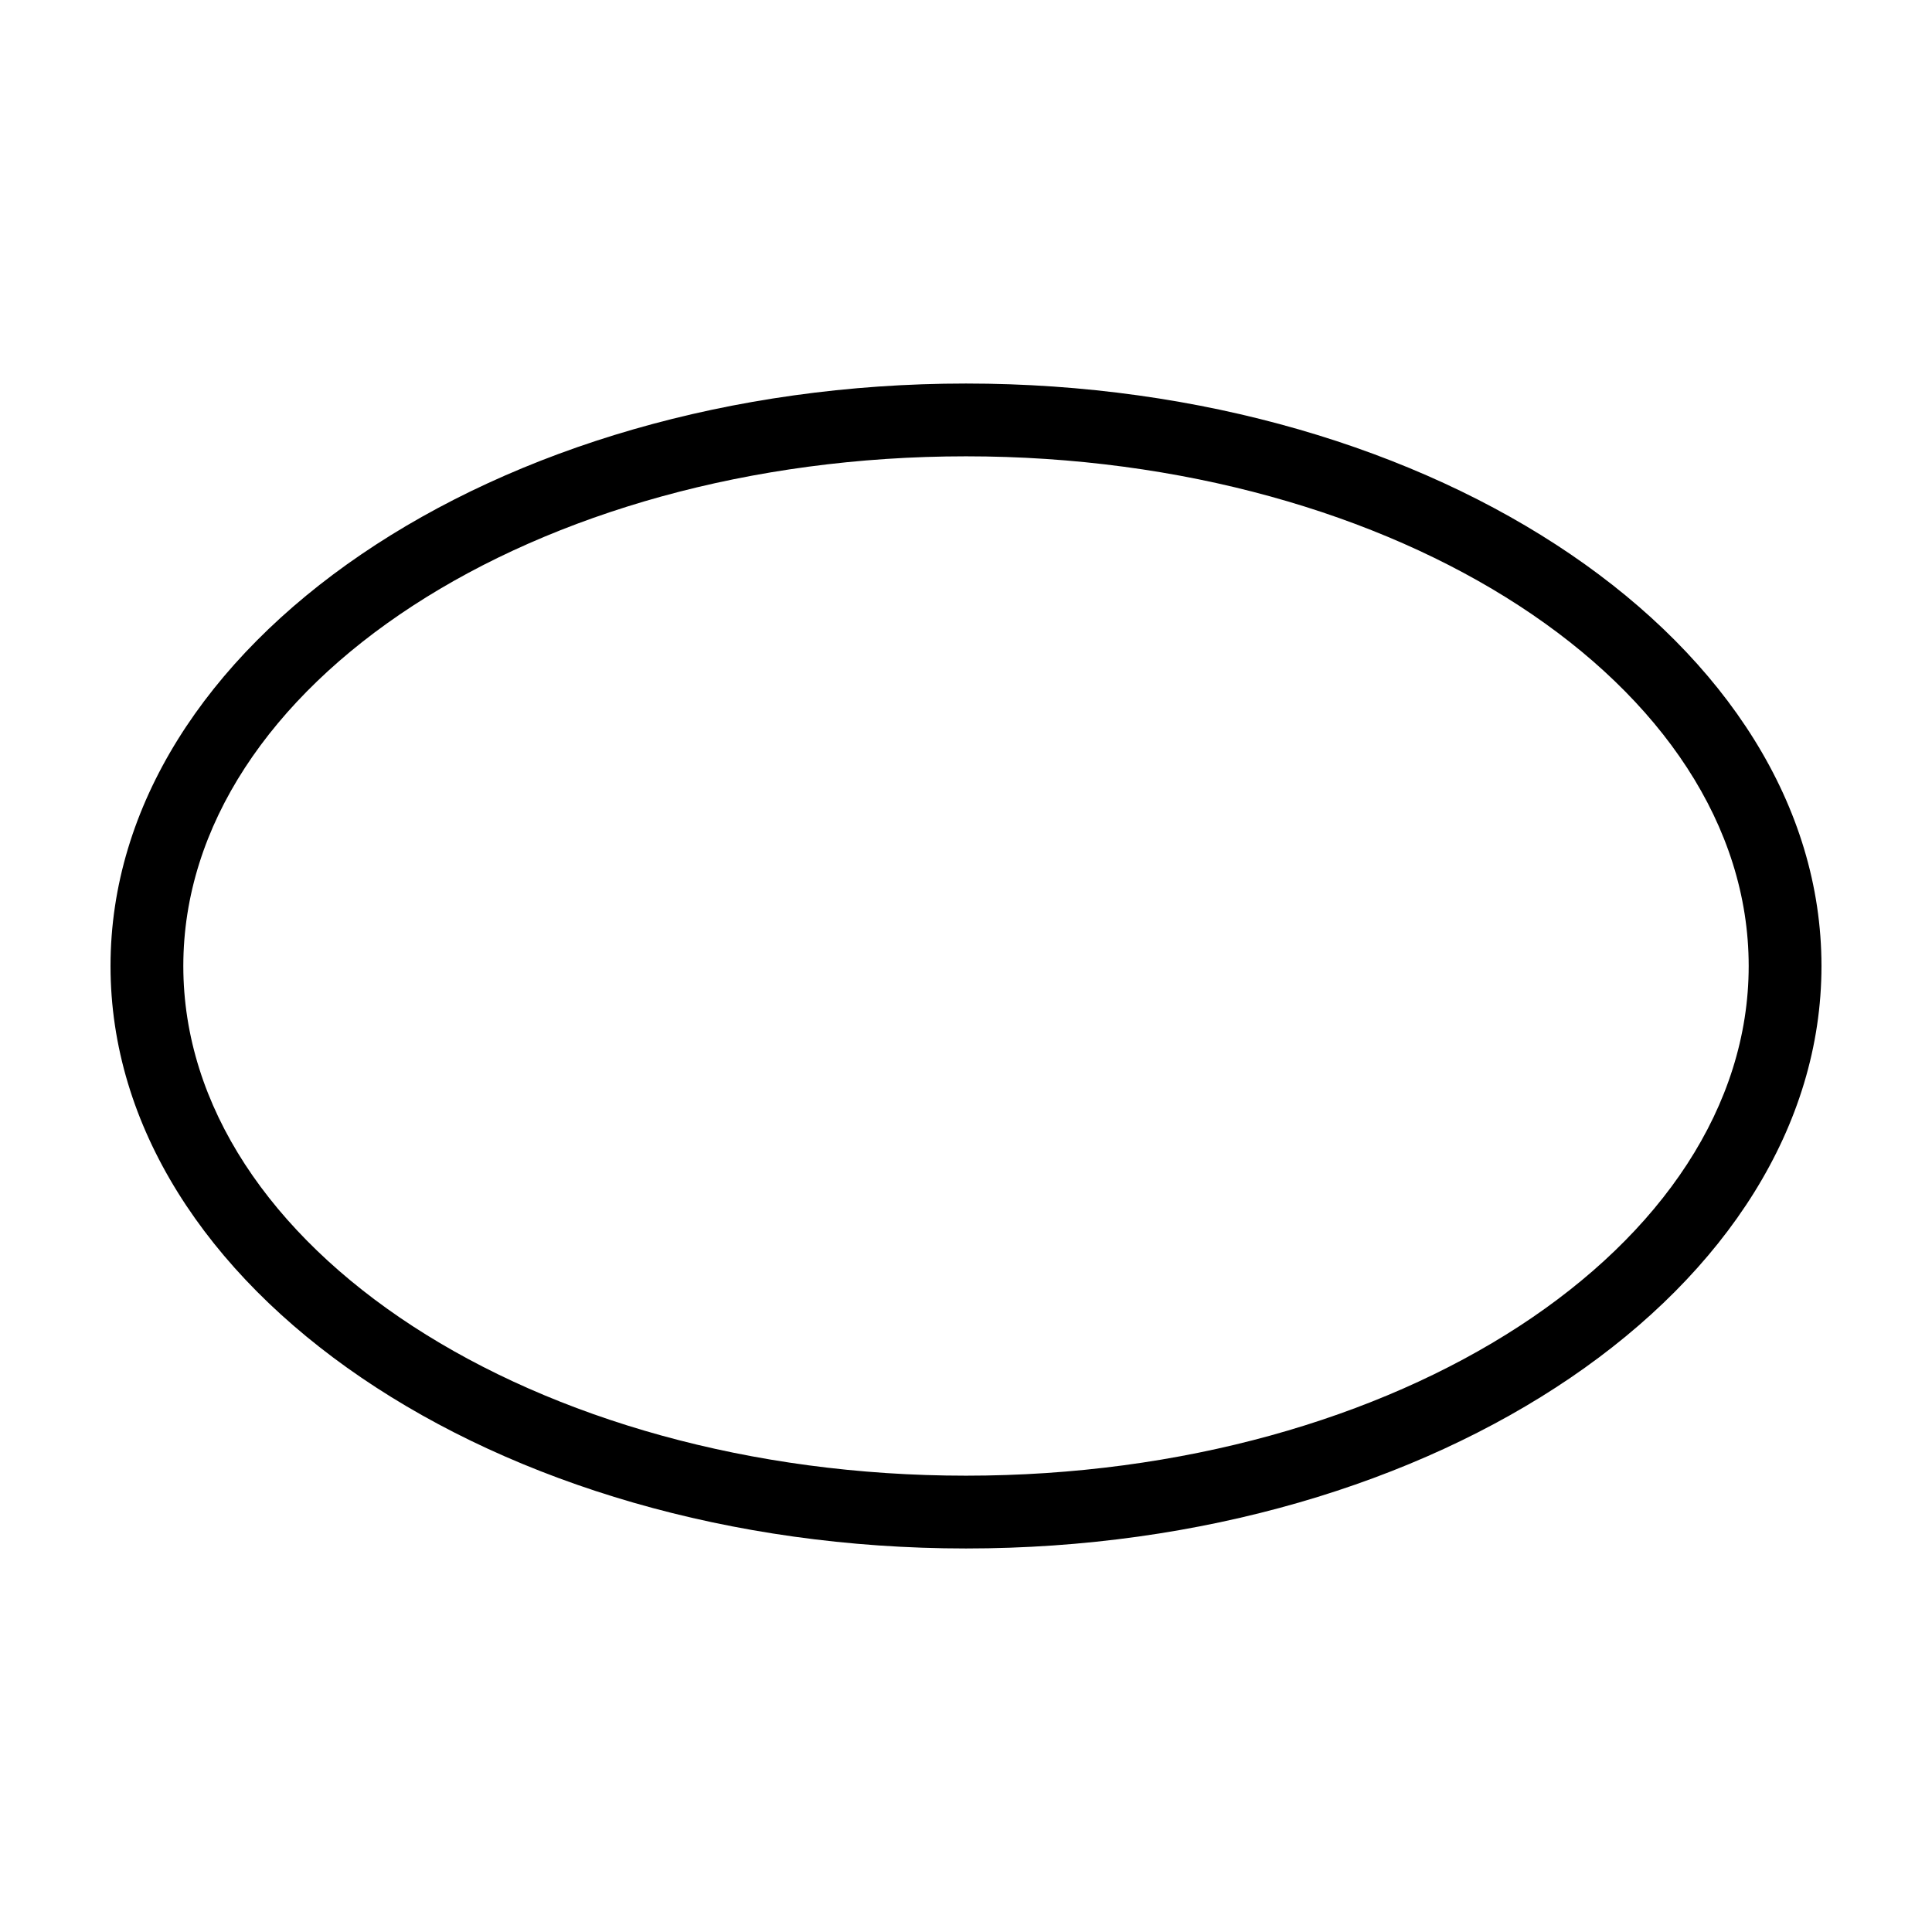
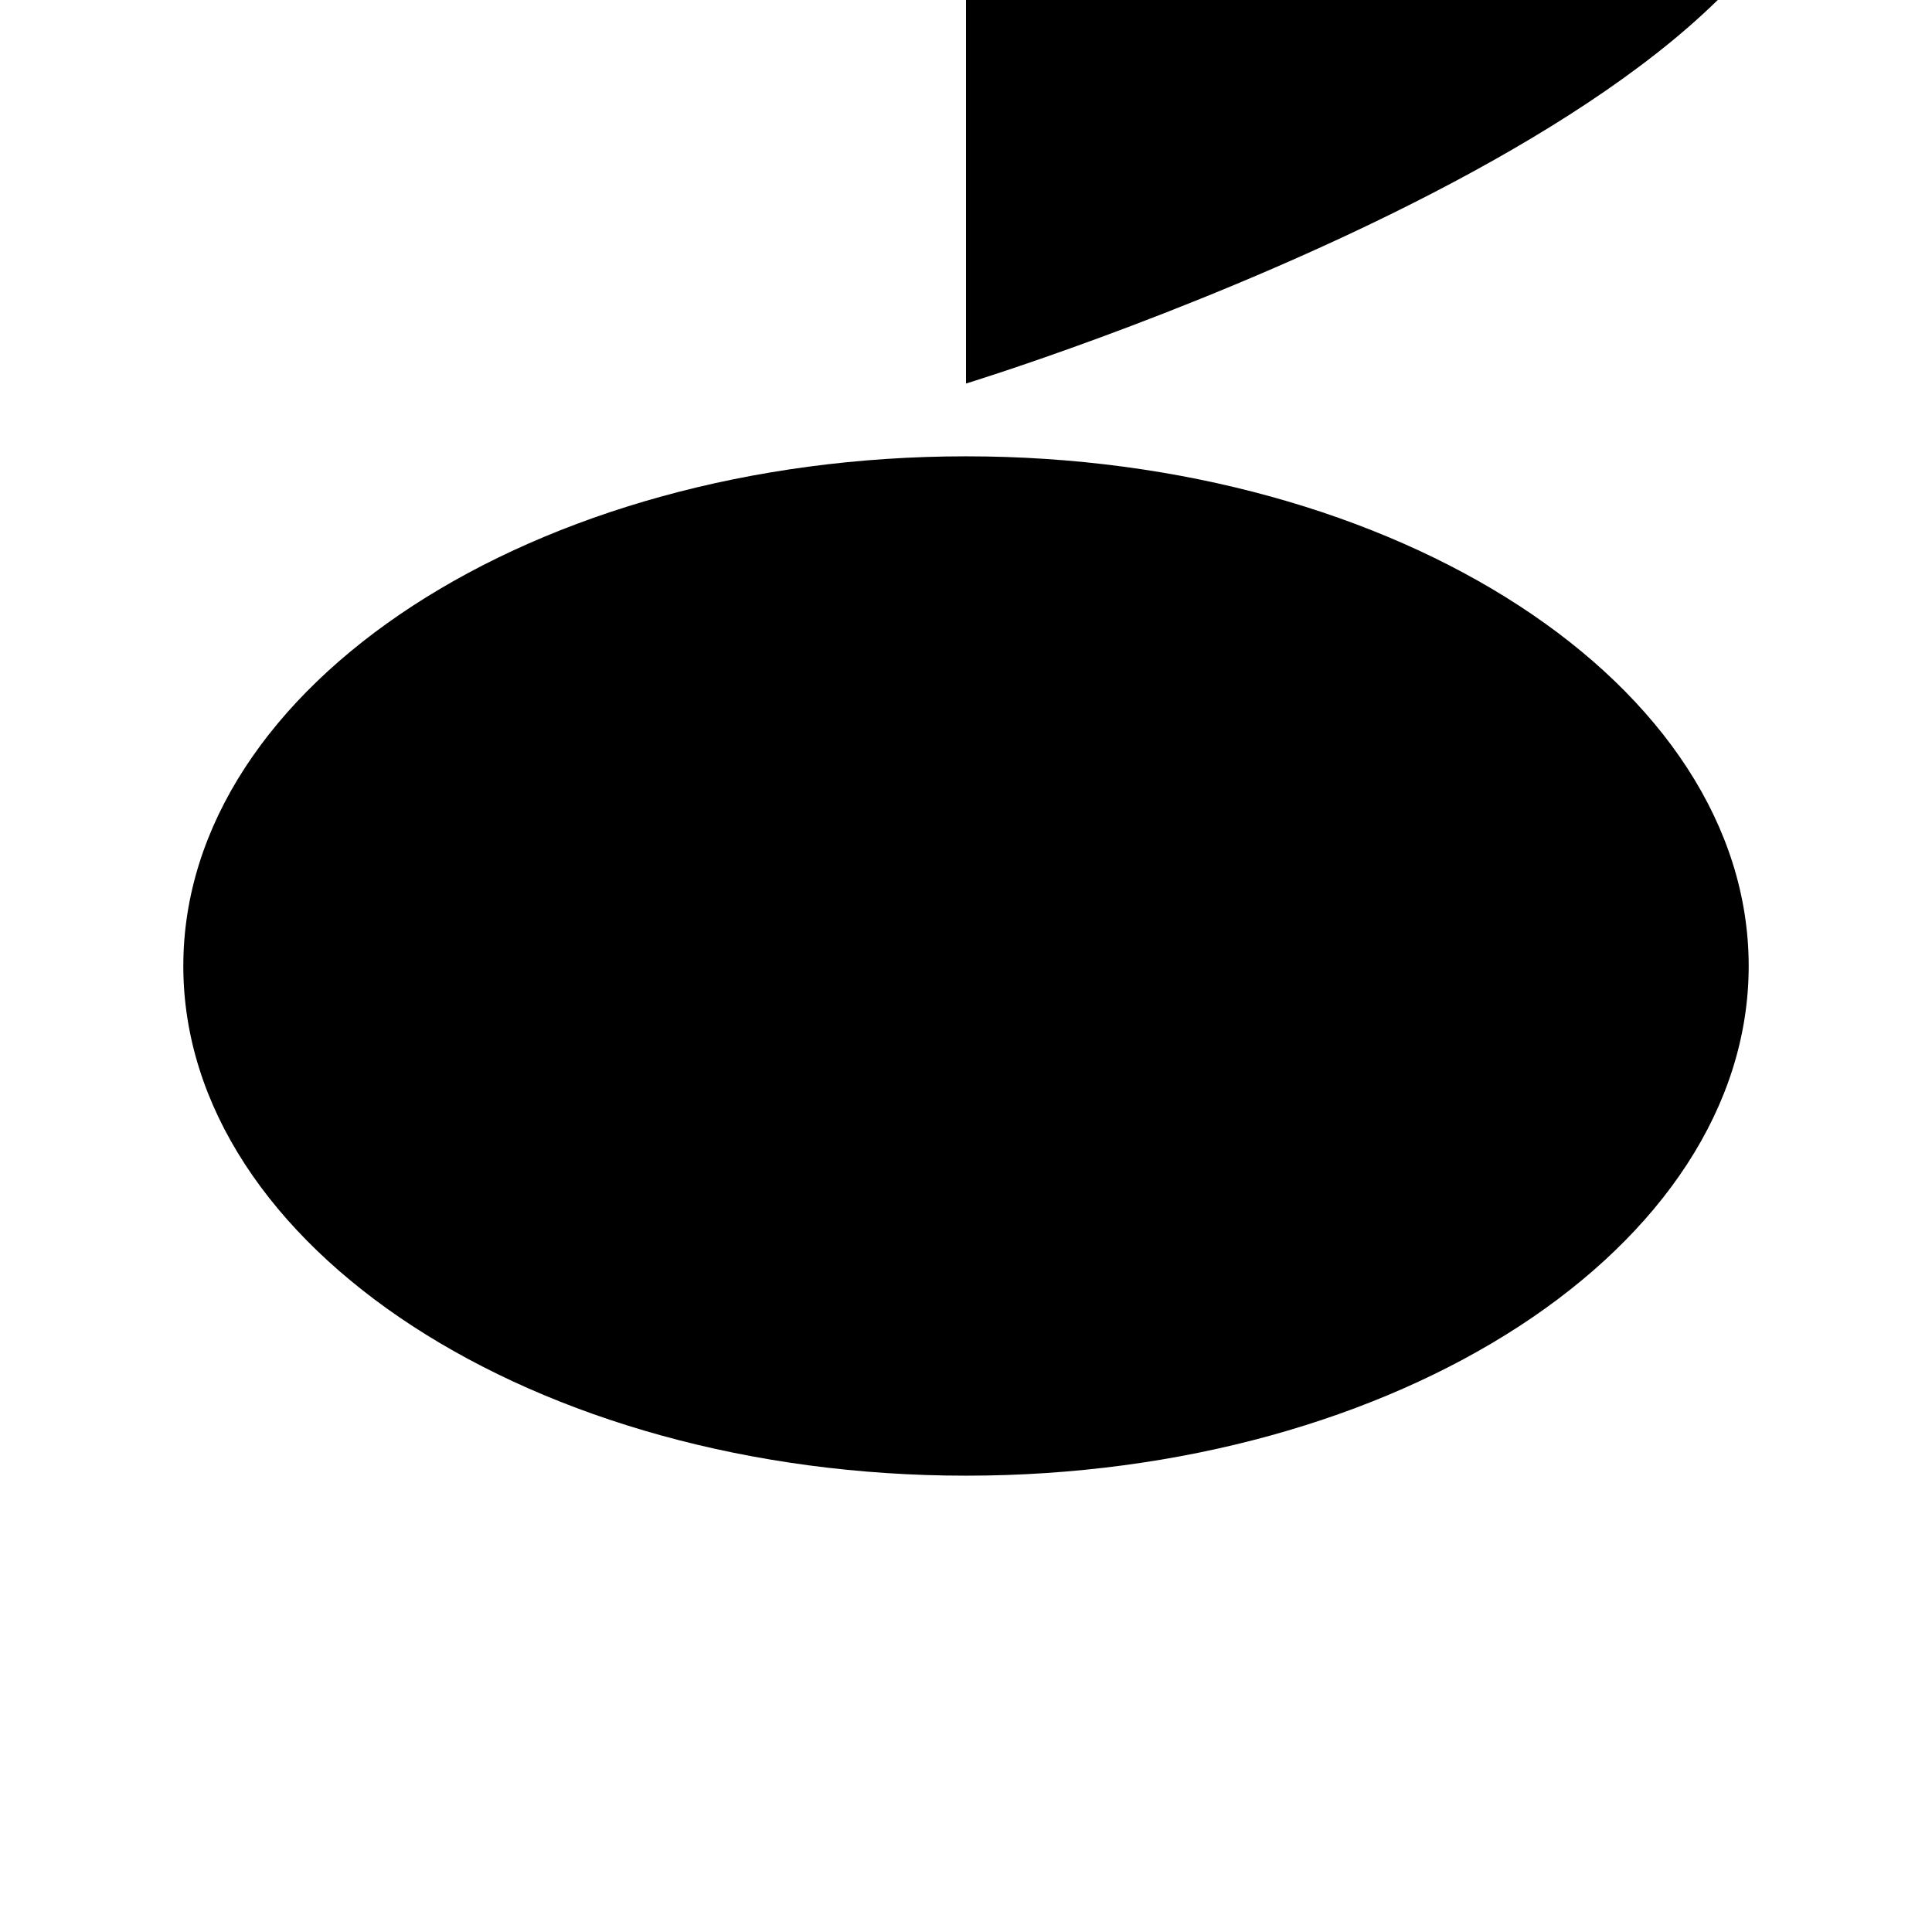
<svg xmlns="http://www.w3.org/2000/svg" fill="#000000" width="800px" height="800px" version="1.1" viewBox="144 144 512 512">
-   <path d="m400 245.64c-125.01 0-226.71 69.242-226.71 154.36 0 85.113 101.7 154.36 226.71 154.36s226.71-69.25 226.71-154.36c-0.004-85.121-101.71-154.36-226.71-154.36zm0 289.43c-114.38 0-207.42-60.594-207.42-135.07 0-74.477 93.043-135.07 207.42-135.07s207.42 60.59 207.42 135.07-93.043 135.07-207.42 135.07z" />
+   <path d="m400 245.64s226.71-69.25 226.71-154.36c-0.004-85.121-101.71-154.36-226.71-154.36zm0 289.43c-114.38 0-207.42-60.594-207.42-135.07 0-74.477 93.043-135.07 207.42-135.07s207.42 60.59 207.42 135.07-93.043 135.07-207.42 135.07z" />
</svg>